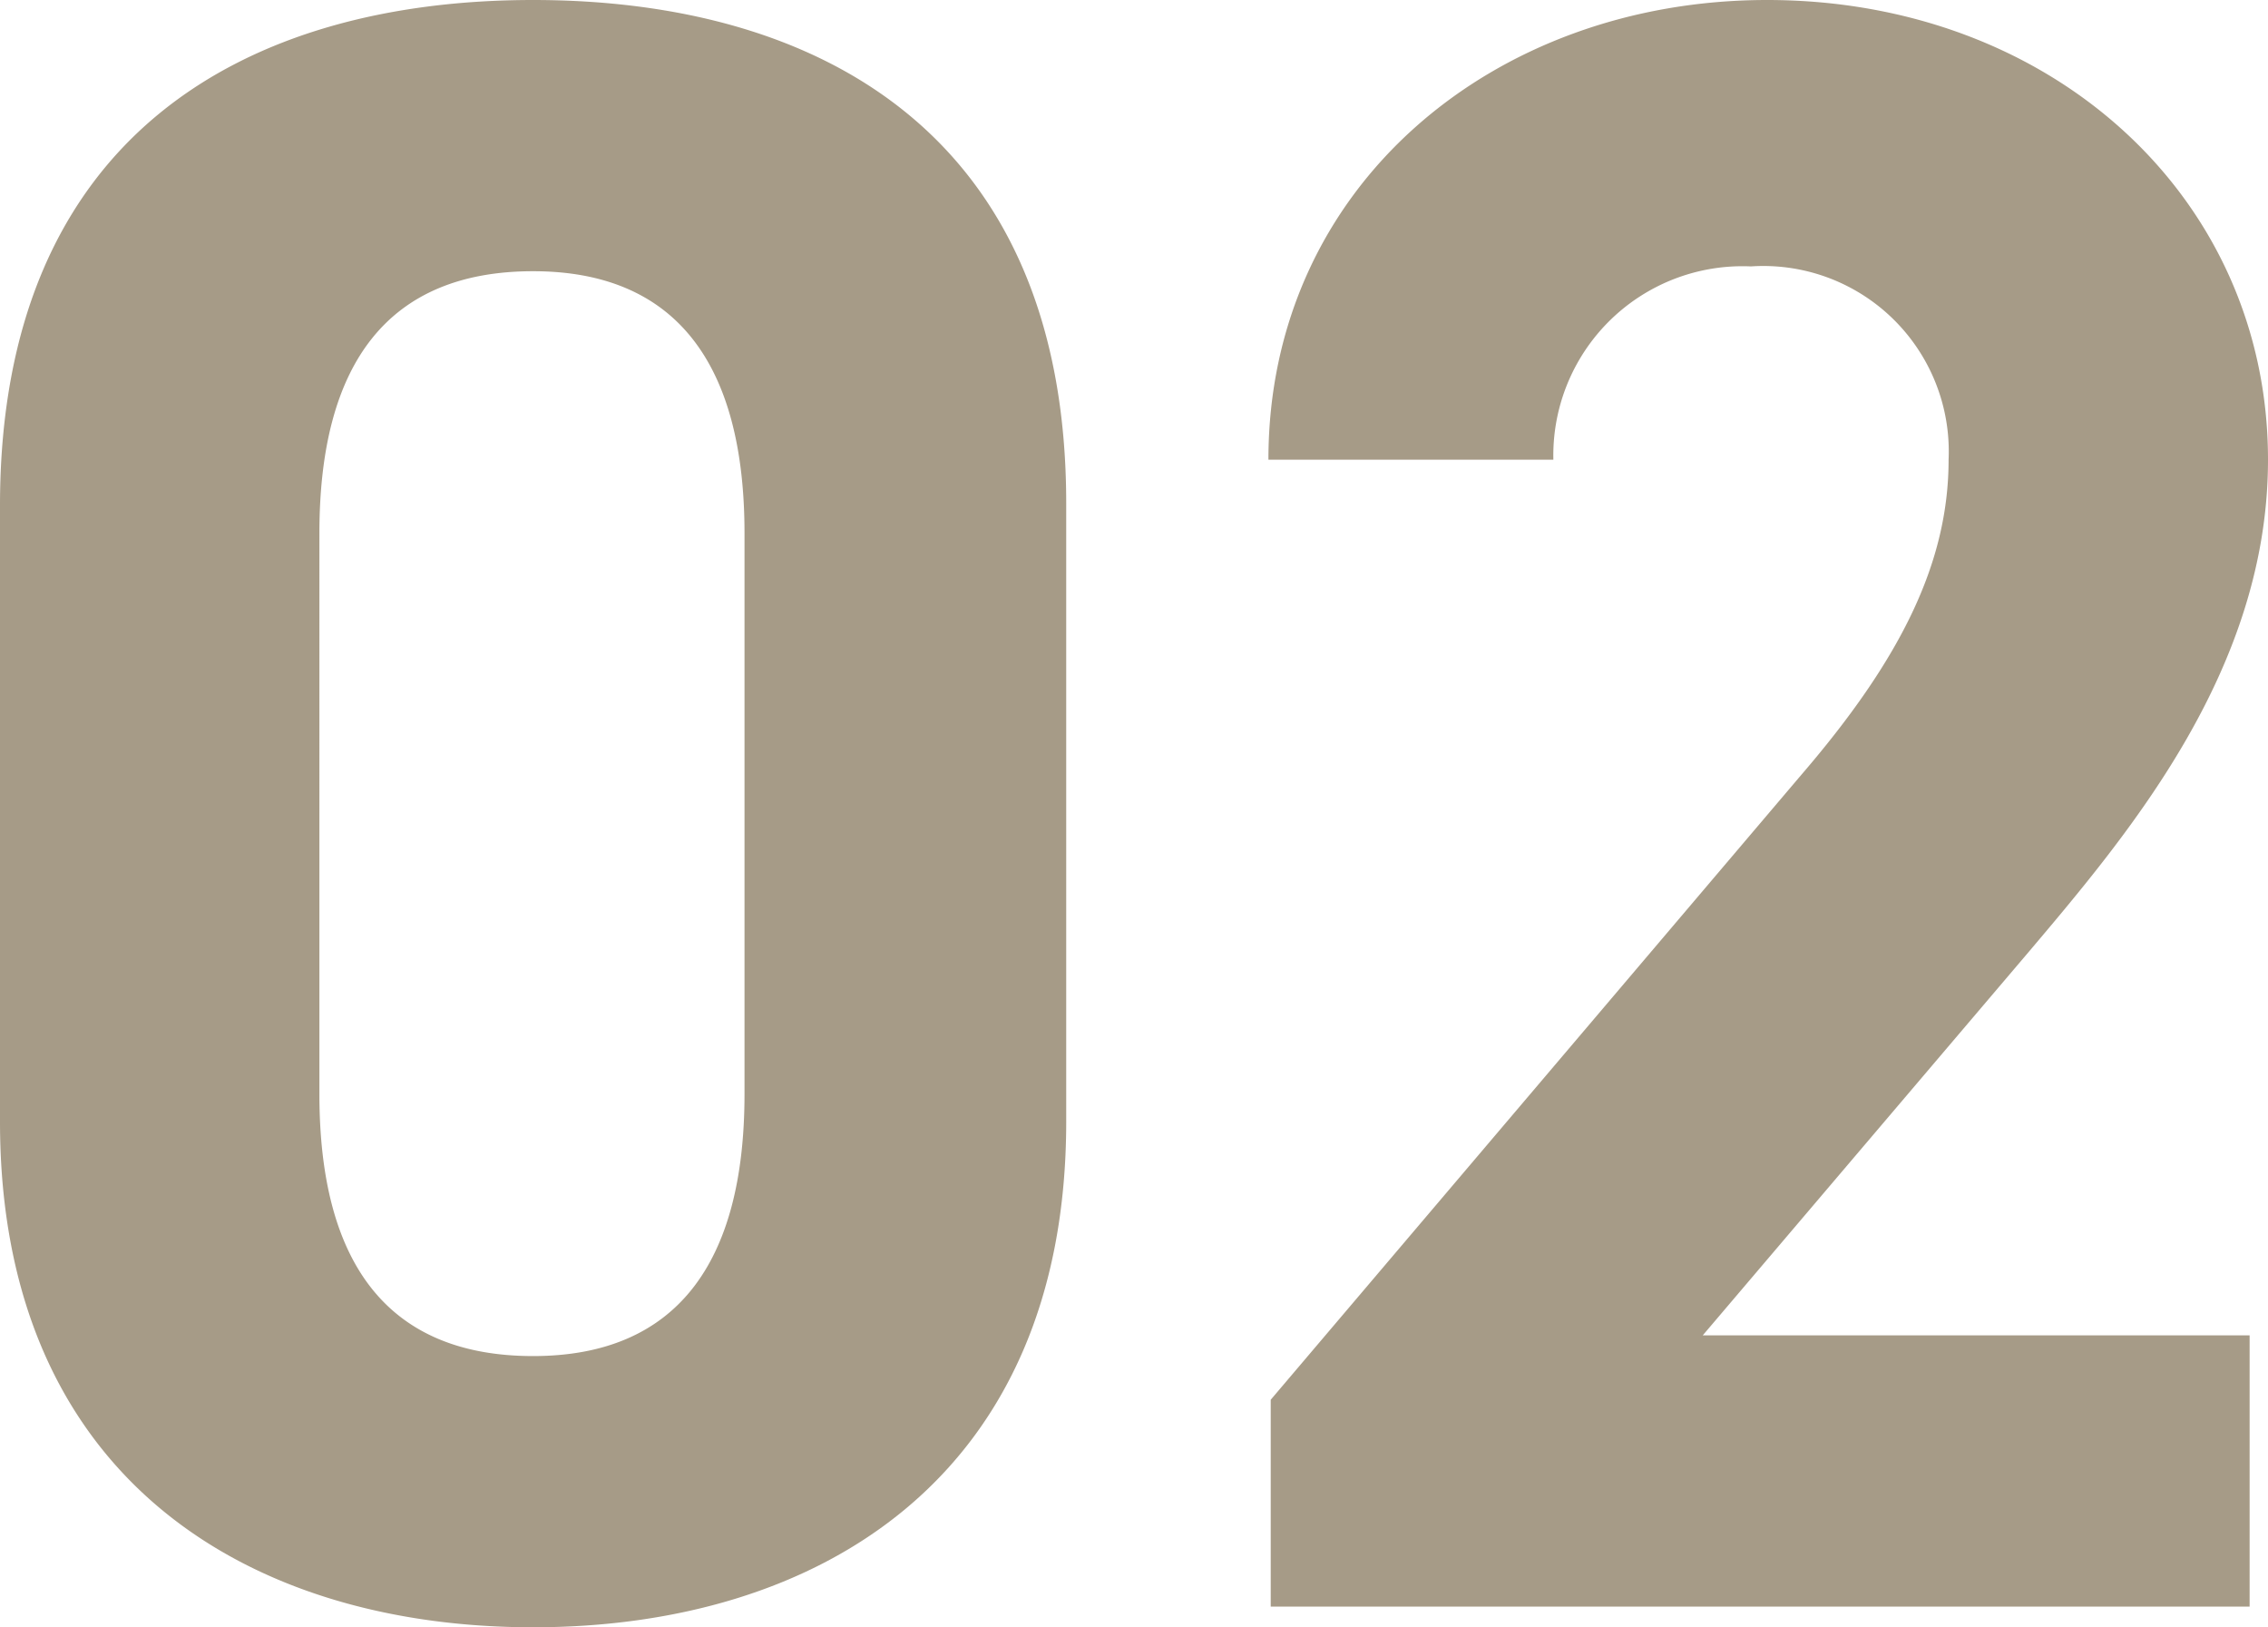
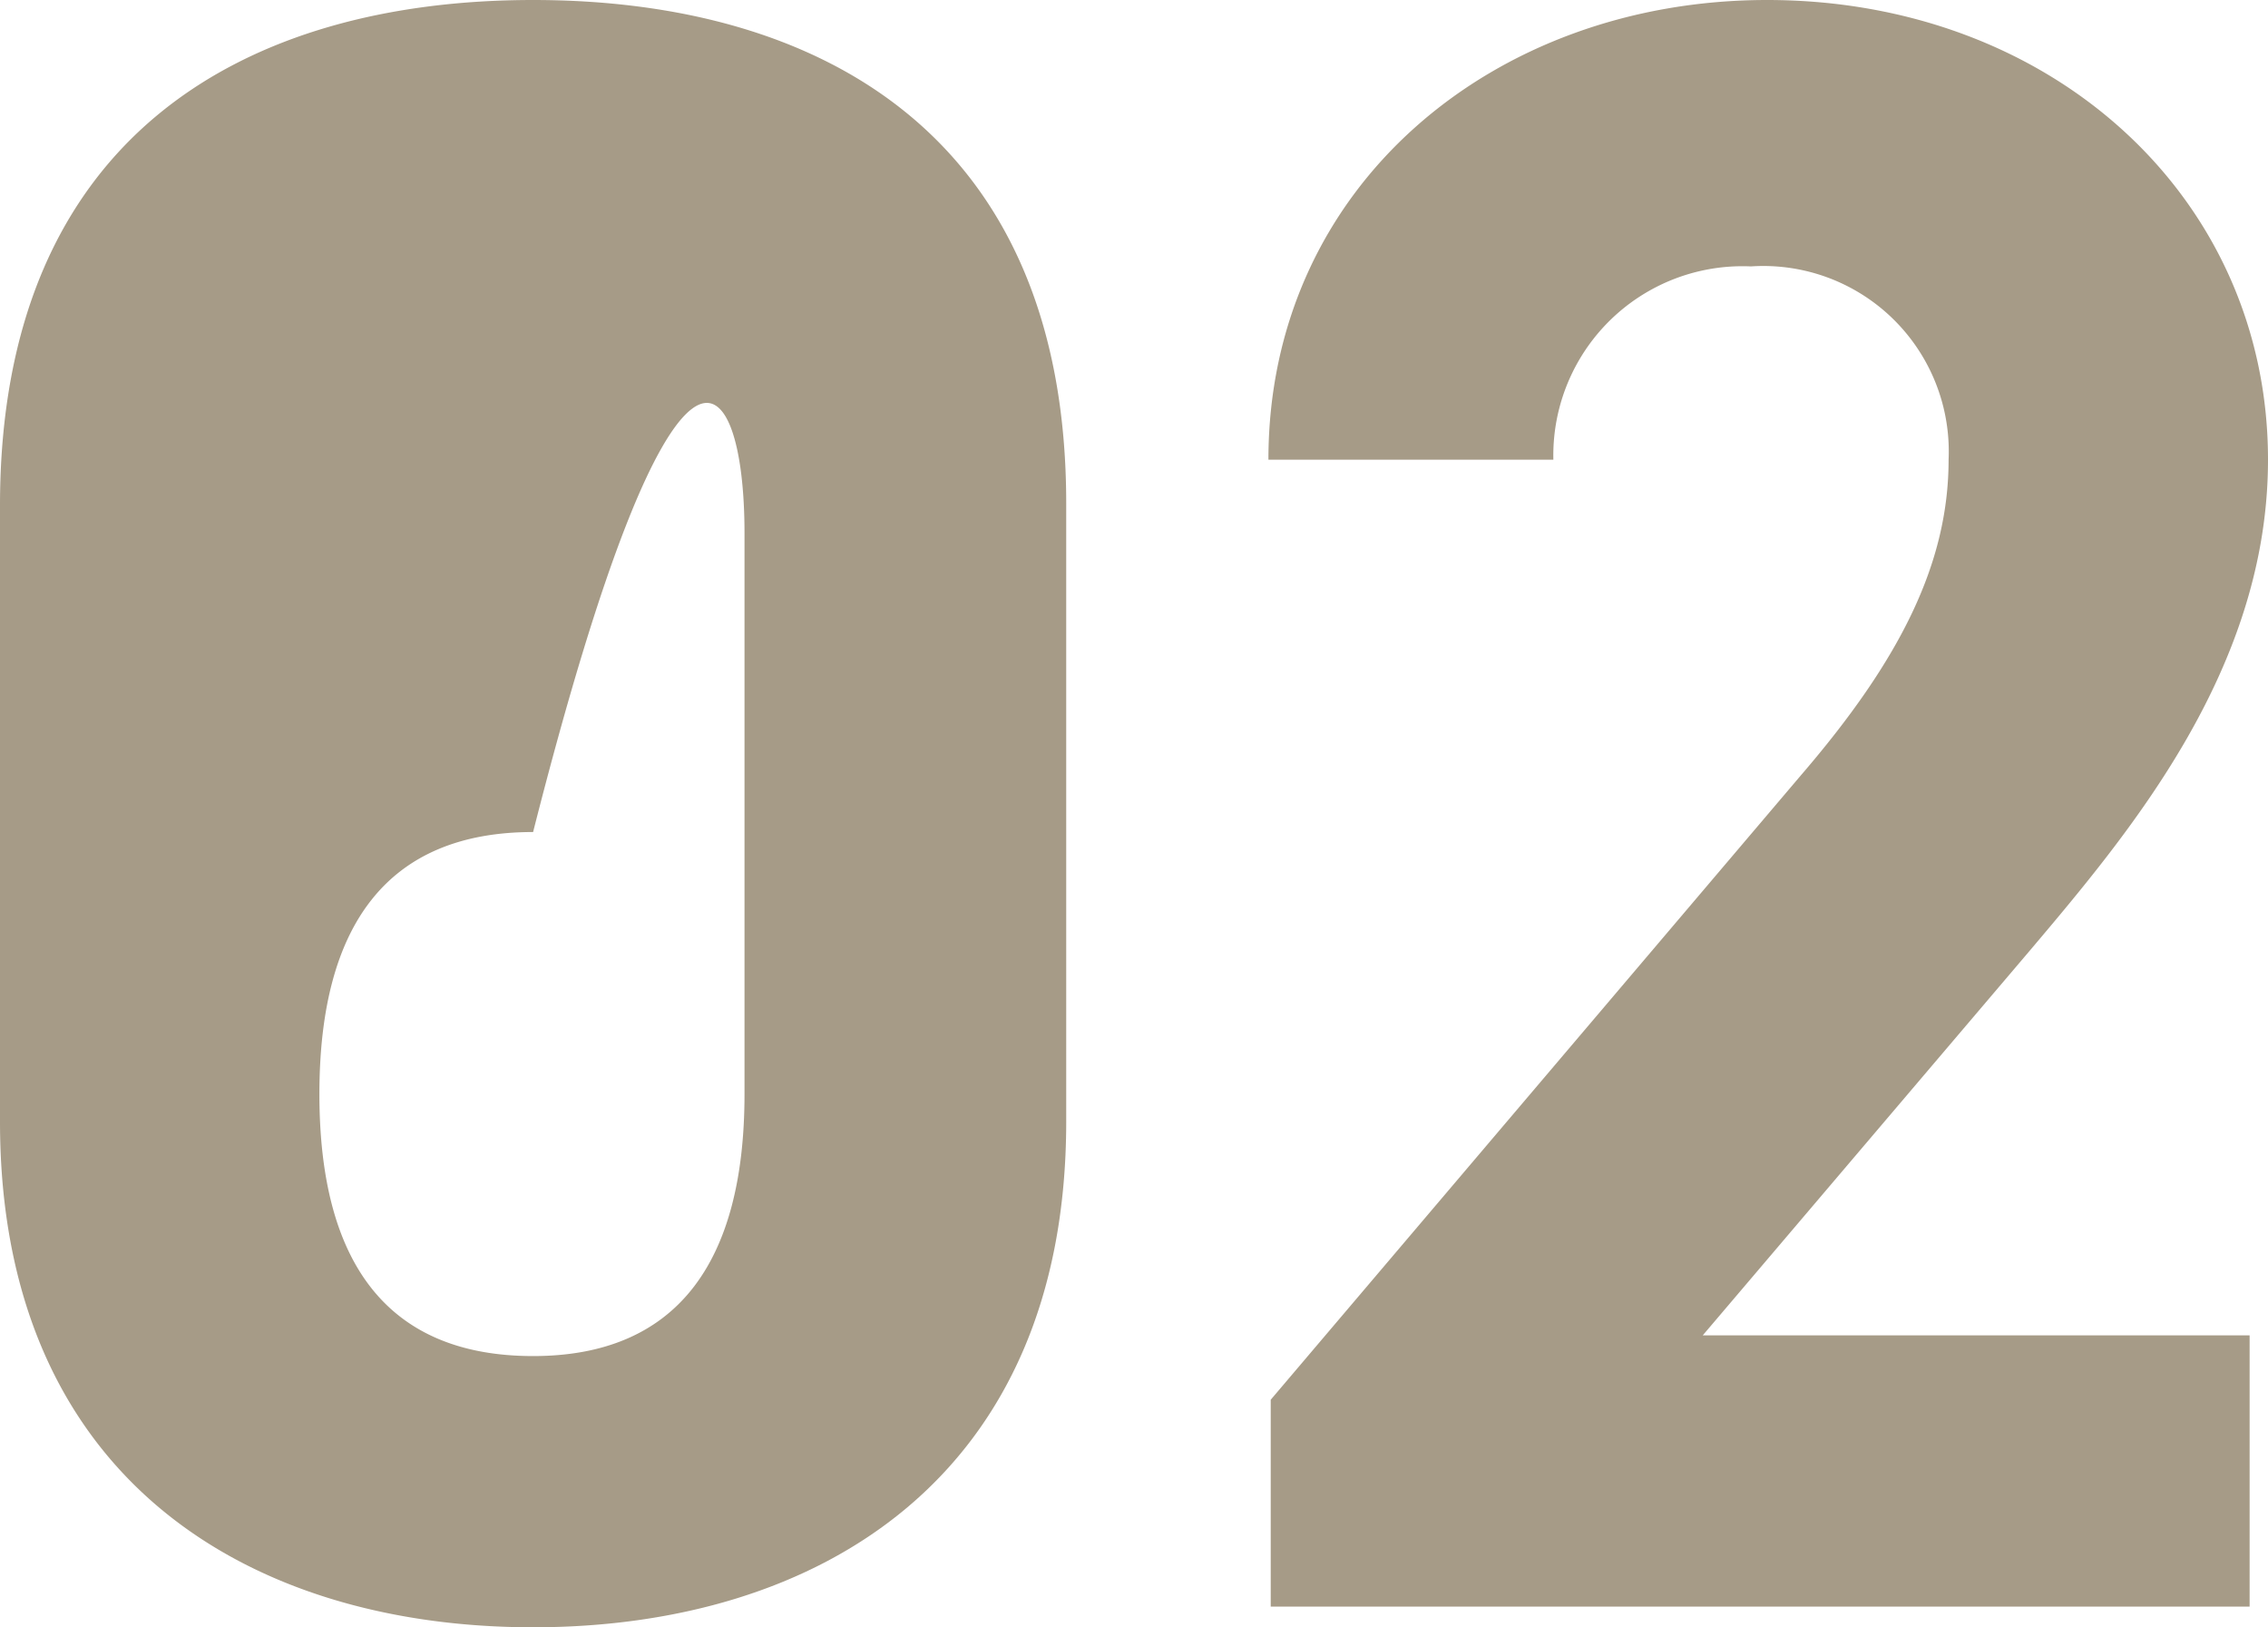
<svg xmlns="http://www.w3.org/2000/svg" width="43.428" height="31.152" viewBox="0 0 43.428 31.152">
-   <path d="M-1.672-21.12c0-7.084-4.752-9.636-10.208-9.636s-10.208,2.552-10.208,9.68V-9.284c0,6.82,4.752,9.68,10.208,9.68s10.208-2.86,10.208-9.68Zm-6.16.572V-9.812c0,3.256-1.32,5.016-4.048,5.016-2.772,0-4.092-1.76-4.092-5.016V-20.548c0-3.256,1.32-5.016,4.092-5.016C-9.152-25.564-7.832-23.8-7.832-20.548ZM20.988-5.192H10.516l6.248-7.348c1.936-2.288,4.576-5.412,4.576-9.416,0-5.016-4.136-8.8-9.592-8.8-5.236,0-9.548,3.564-9.548,8.8H7.656a3.622,3.622,0,0,1,3.784-3.7,3.551,3.551,0,0,1,3.784,3.7c0,1.98-.924,3.828-2.816,6.028L2.244-3.96V0H20.988Z" transform="translate(22.088 30.756)" fill="#a69b87" />
+   <path d="M-1.672-21.12c0-7.084-4.752-9.636-10.208-9.636s-10.208,2.552-10.208,9.68V-9.284c0,6.82,4.752,9.68,10.208,9.68s10.208-2.86,10.208-9.68Zm-6.16.572V-9.812c0,3.256-1.32,5.016-4.048,5.016-2.772,0-4.092-1.76-4.092-5.016c0-3.256,1.32-5.016,4.092-5.016C-9.152-25.564-7.832-23.8-7.832-20.548ZM20.988-5.192H10.516l6.248-7.348c1.936-2.288,4.576-5.412,4.576-9.416,0-5.016-4.136-8.8-9.592-8.8-5.236,0-9.548,3.564-9.548,8.8H7.656a3.622,3.622,0,0,1,3.784-3.7,3.551,3.551,0,0,1,3.784,3.7c0,1.98-.924,3.828-2.816,6.028L2.244-3.96V0H20.988Z" transform="translate(22.088 30.756)" fill="#a69b87" />
</svg>